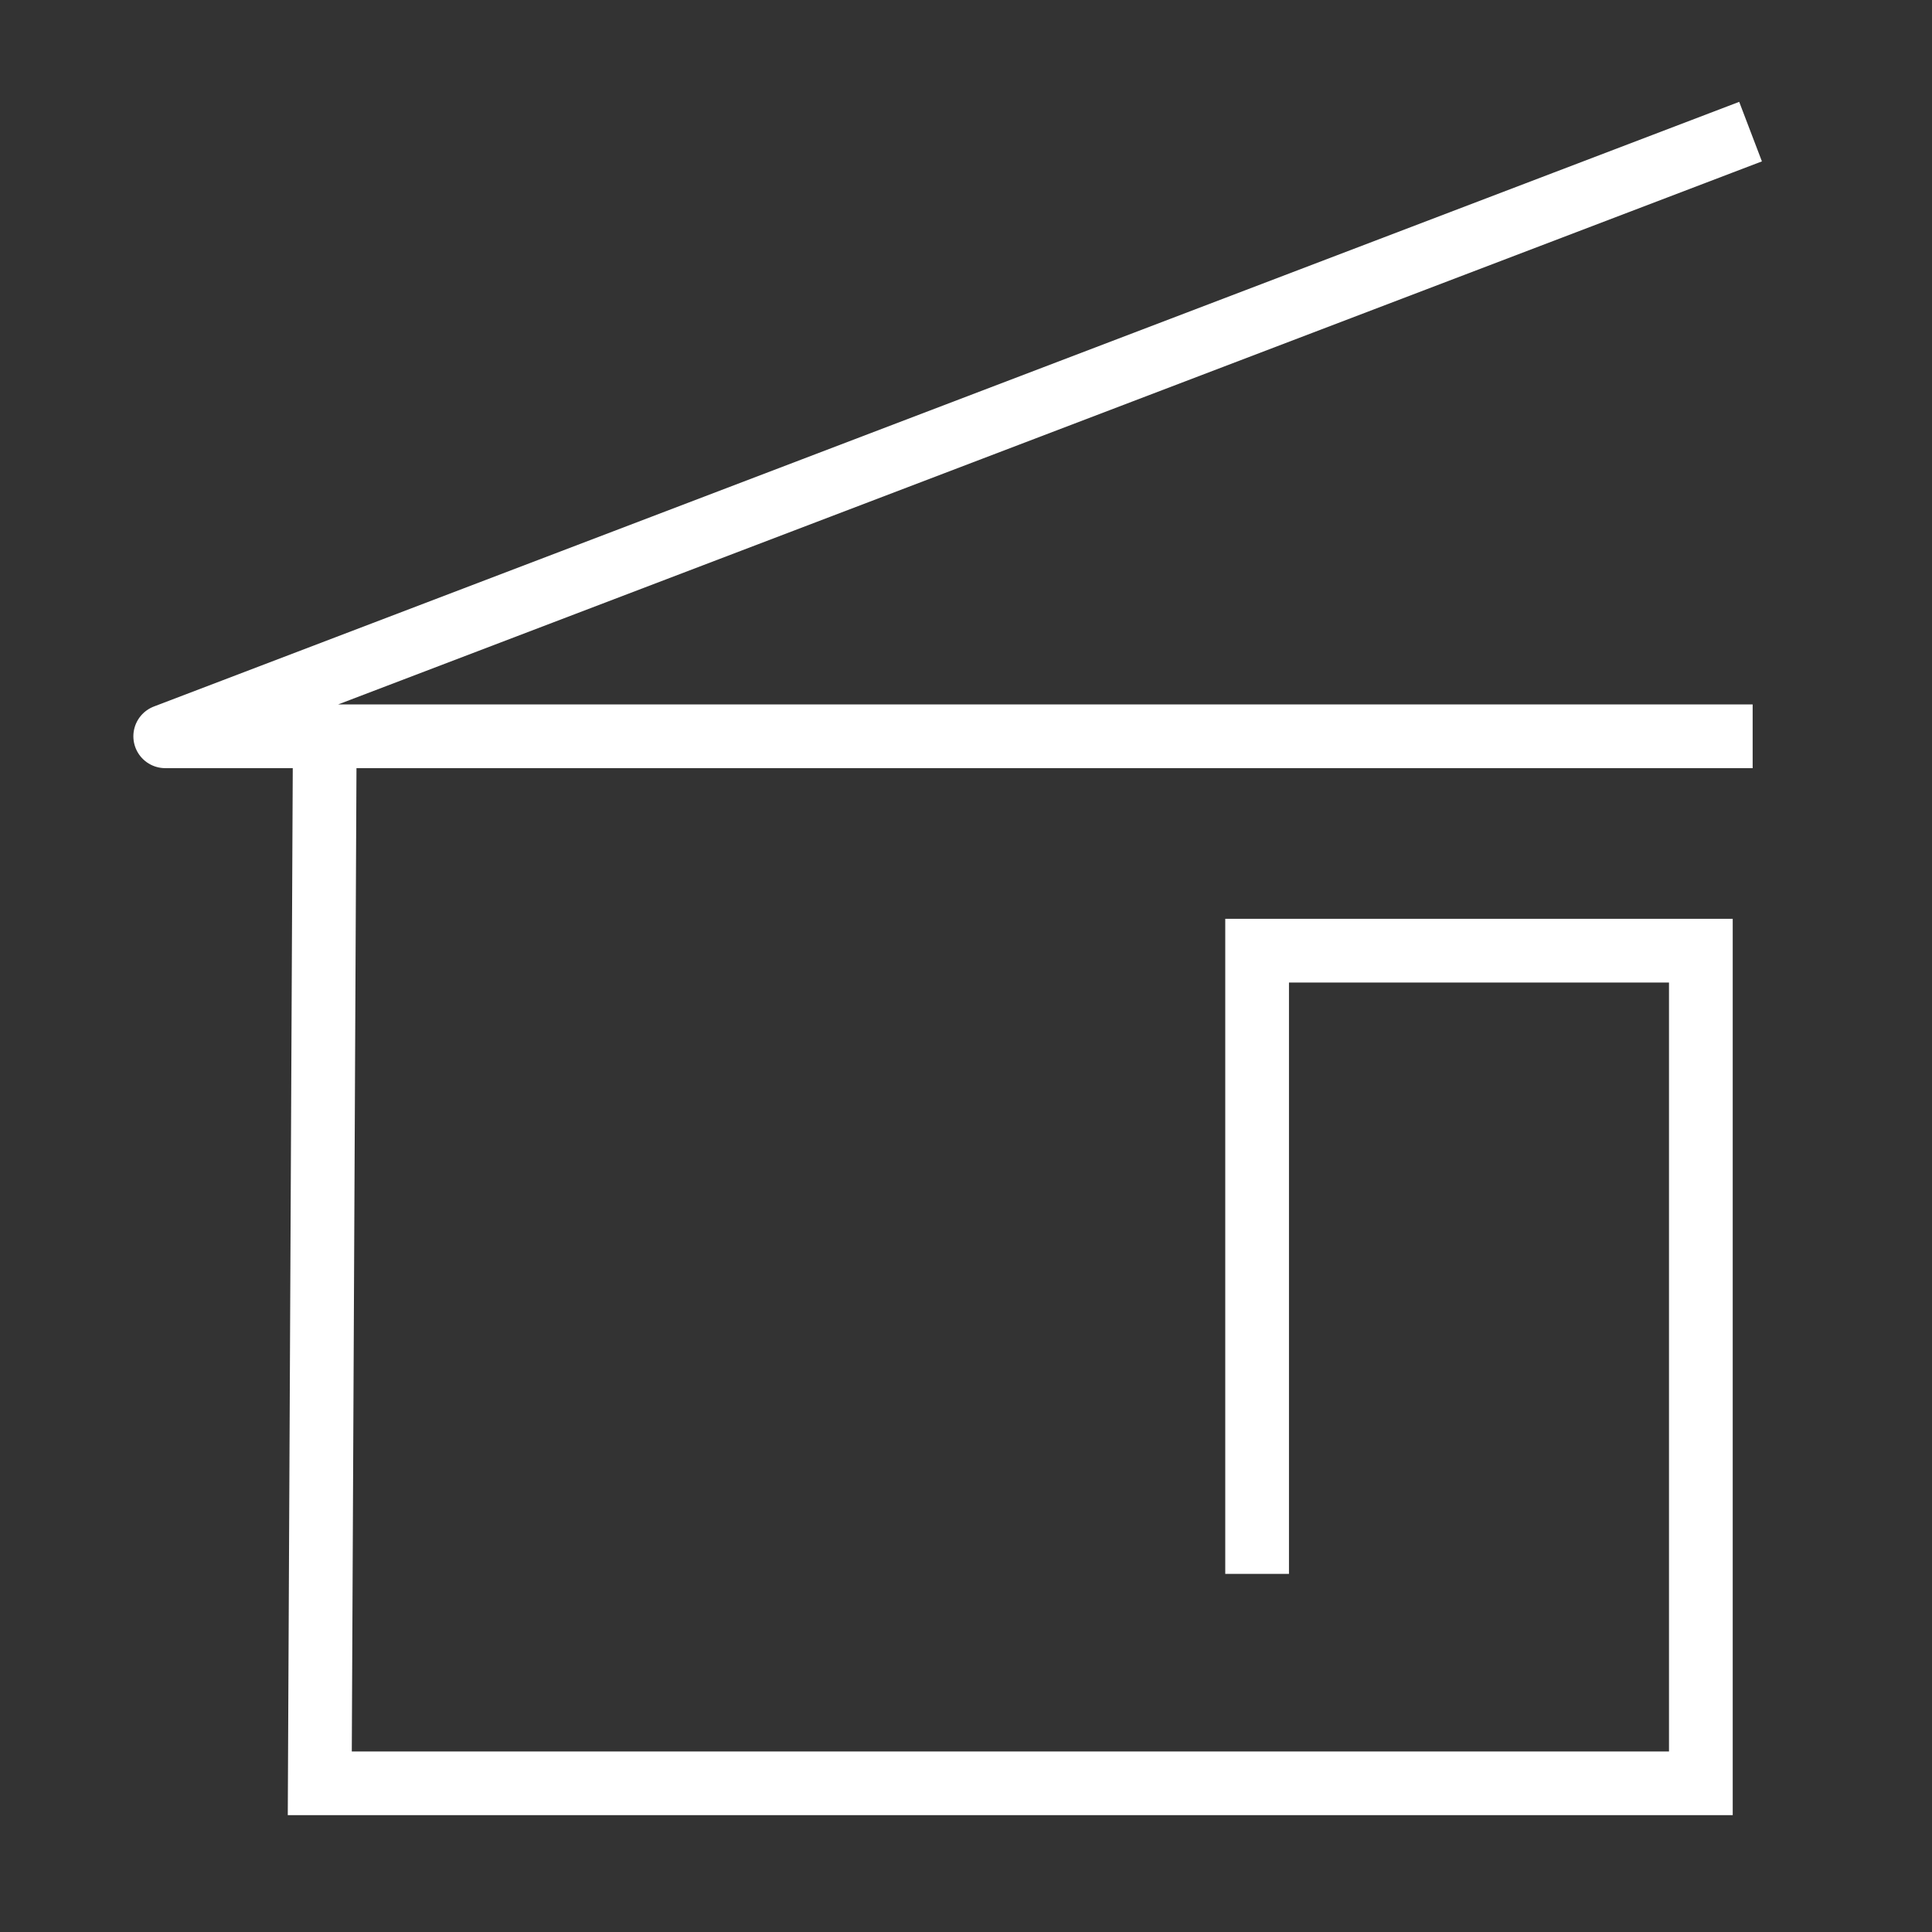
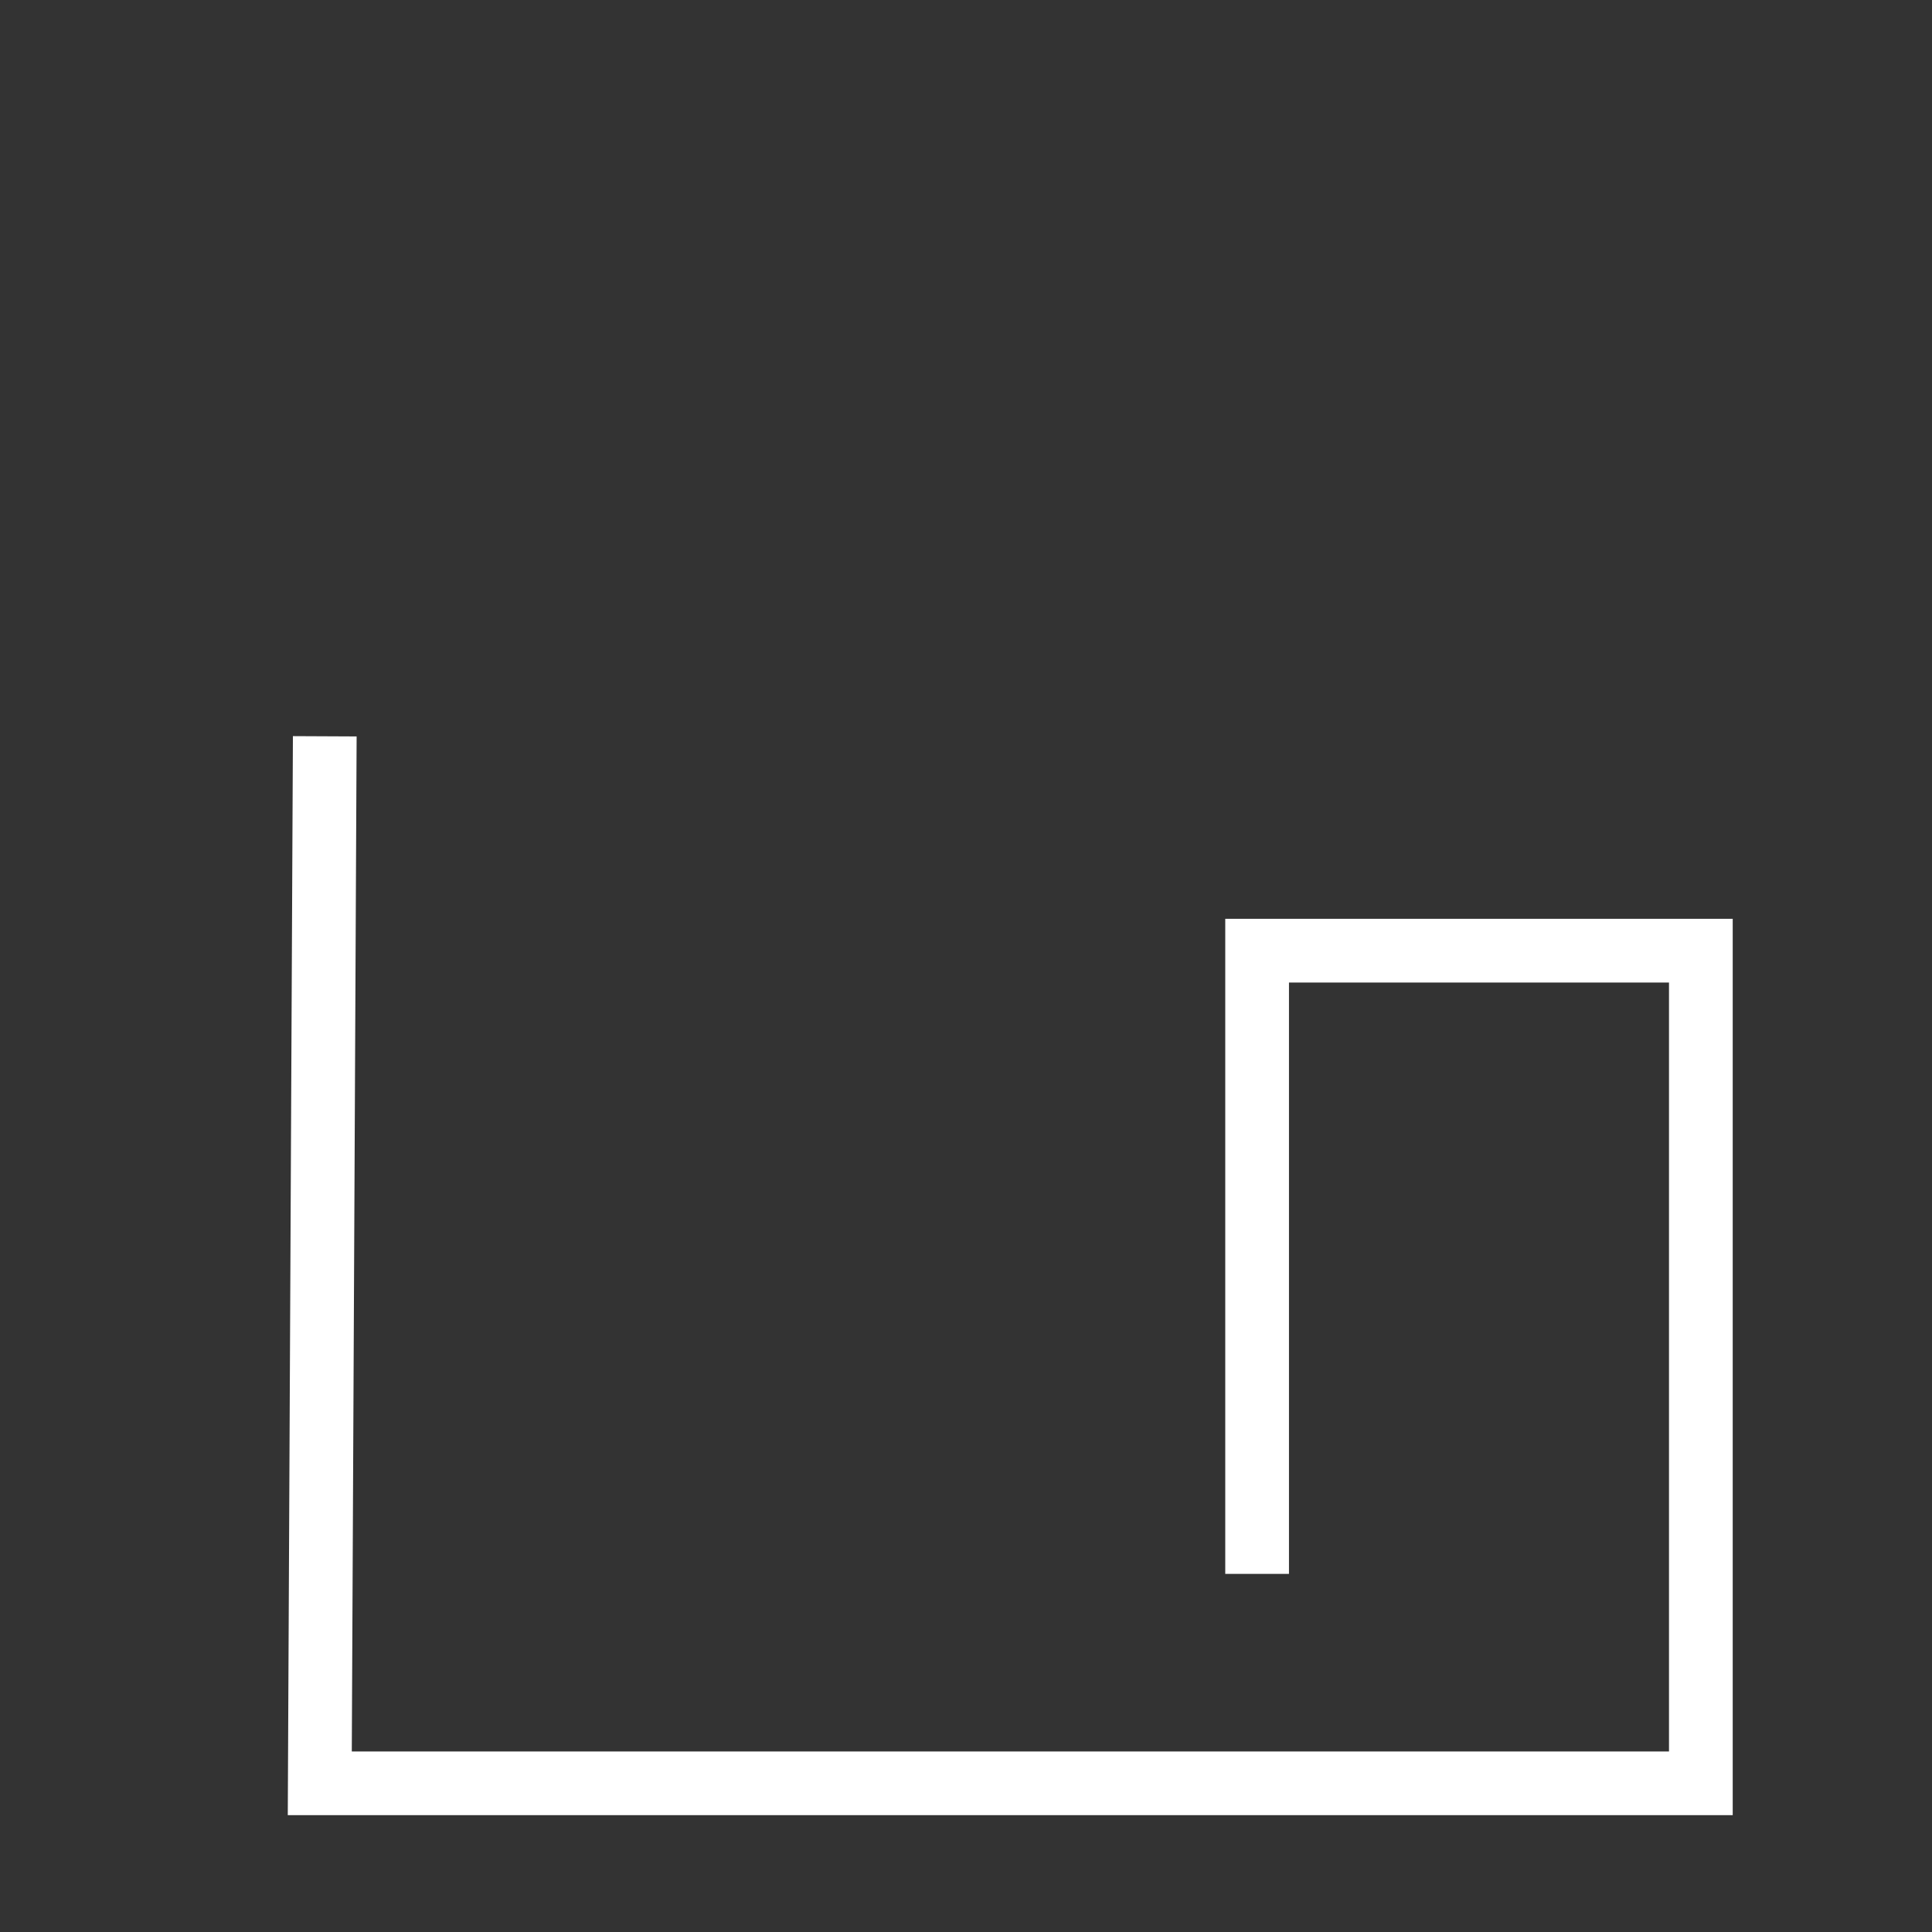
<svg xmlns="http://www.w3.org/2000/svg" id="Layer_1" data-name="Layer 1" viewBox="0 0 500 500">
  <rect x="0" y="0" width="500" height="500" fill="#333333" stroke="none" />
  <defs>
    <style>.cls-1,.cls-2{fill:none;stroke:#fff;stroke-width:16.49px;}.cls-1{stroke-linecap:square;stroke-linejoin:round;}.cls-2{stroke-miterlimit:10;}</style>
  </defs>
-   <polyline class="cls-1" points="445.34 37 42.76 190.55 84.05 190.55 445.34 190.55" />
  <polyline class="cls-2" points="84.05 190.55 82.76 461.52 440.18 461.52 440.18 246.03 325.34 246.03 325.34 407.32" />
</svg>